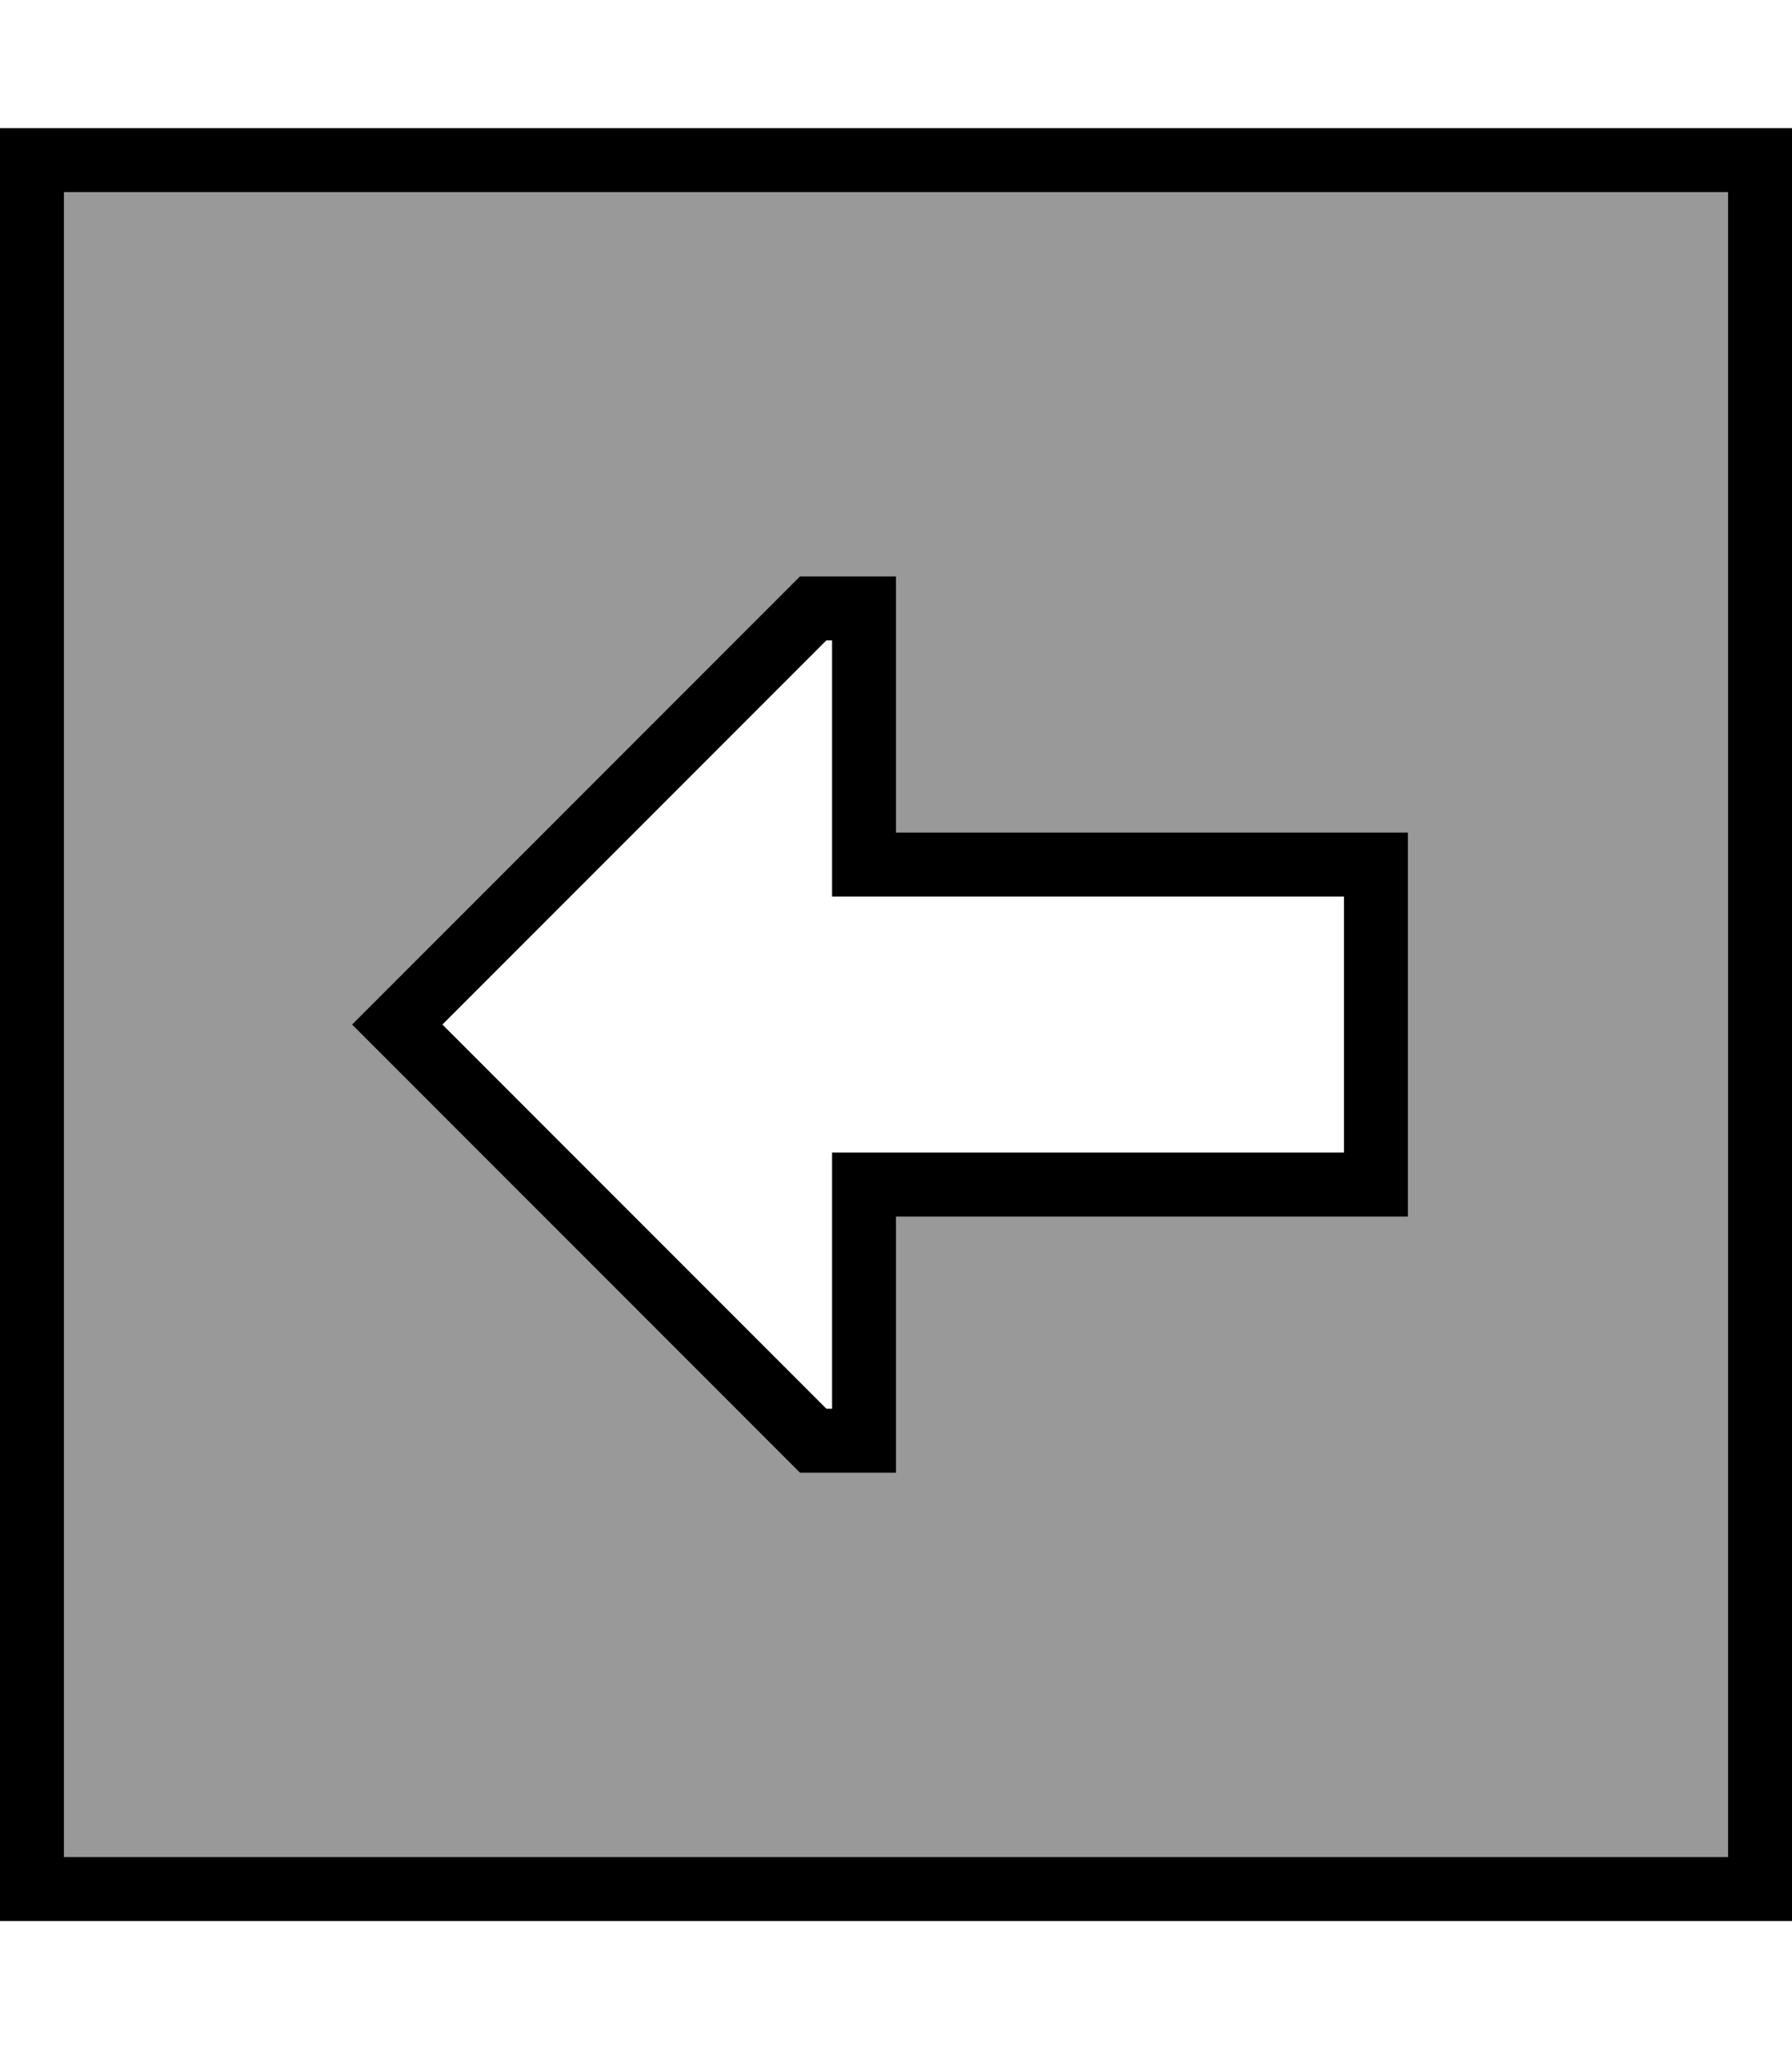
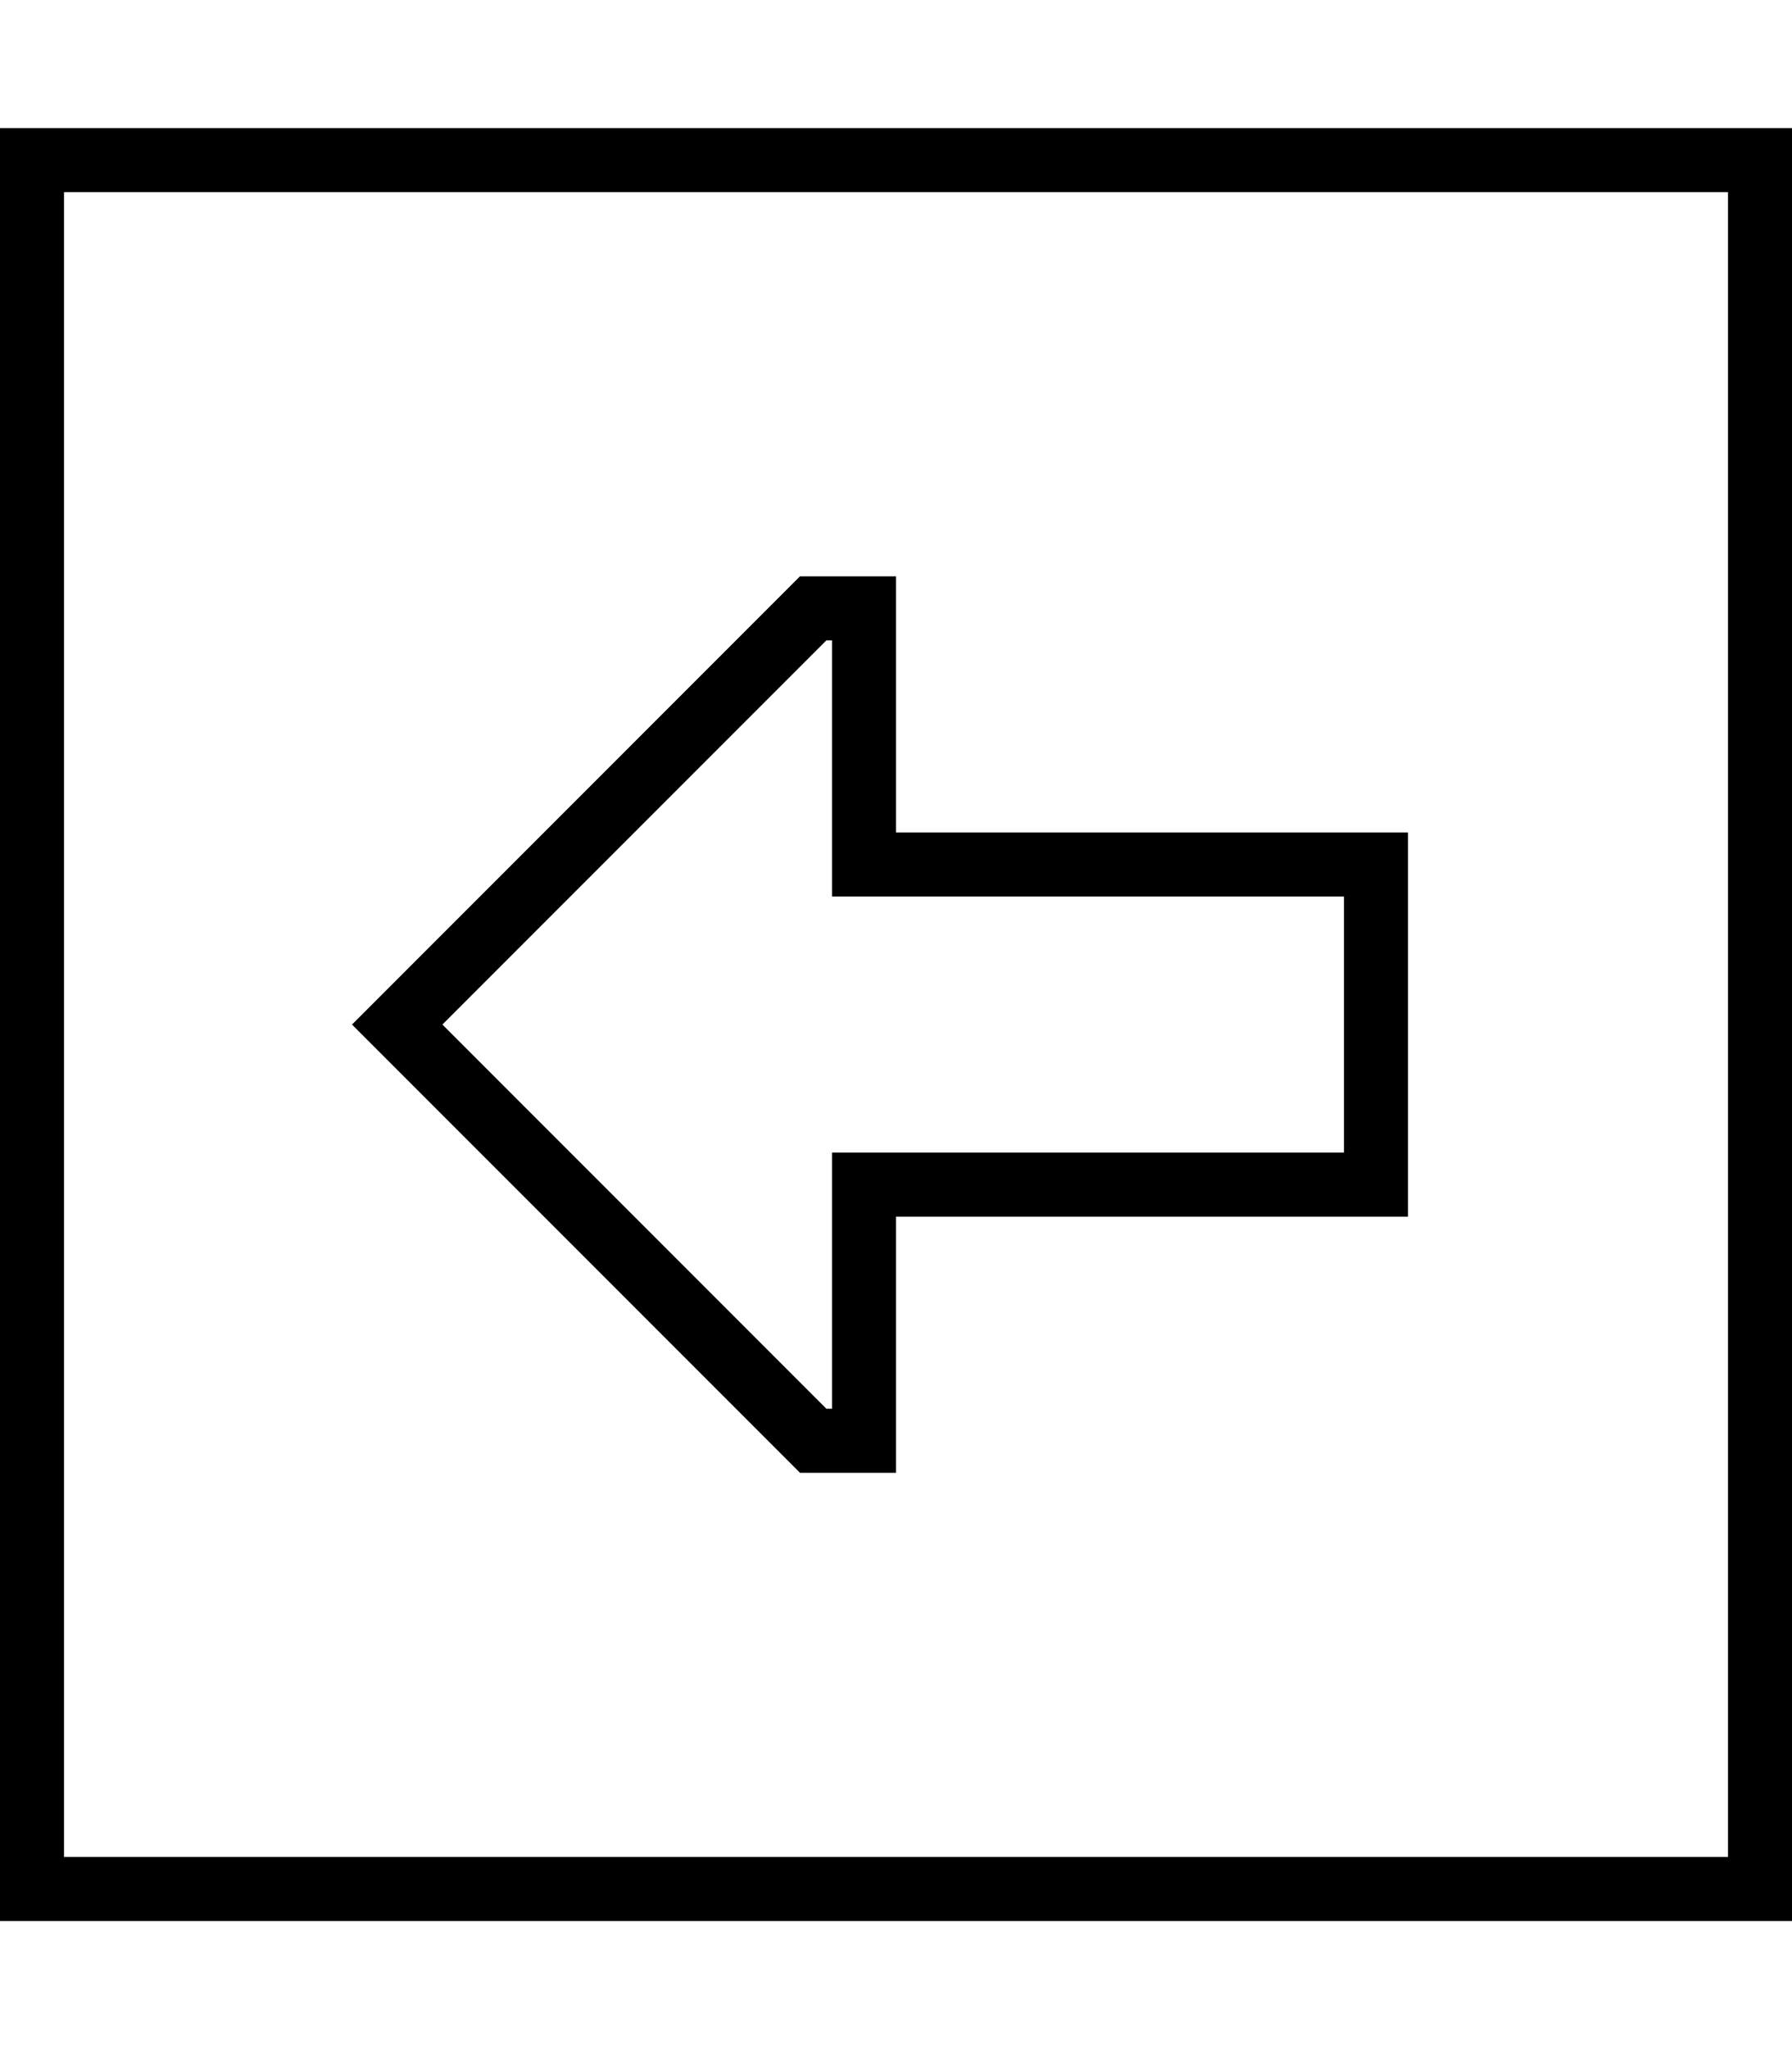
<svg xmlns="http://www.w3.org/2000/svg" viewBox="0 0 448 512">
-   <path style="fill:currentColor;opacity:.4" d="M16 48l0 416 416 0 0-416-416 0zM88 256l112-112 24 0 0 64c42.7 0 85.3 0 128 0l0 96-128 0 0 64-24 0-100.7-100.7-11.3-11.3z" />
  <path style="fill:currentColor;opacity:1" d="M16 464l416 0 0-416-416 0 0 416zM0 480l0-448 448 0 0 448-448 0zM224 304l0 64-24 0-100.7-100.7-11.3-11.3 112-112 24 0 0 64 128 0 0 96-128 0zm-16 0l0-16 128 0 0-64-128 0 0-64-1.4 0-96 96 96 96 1.4 0 0-48z" />
</svg>